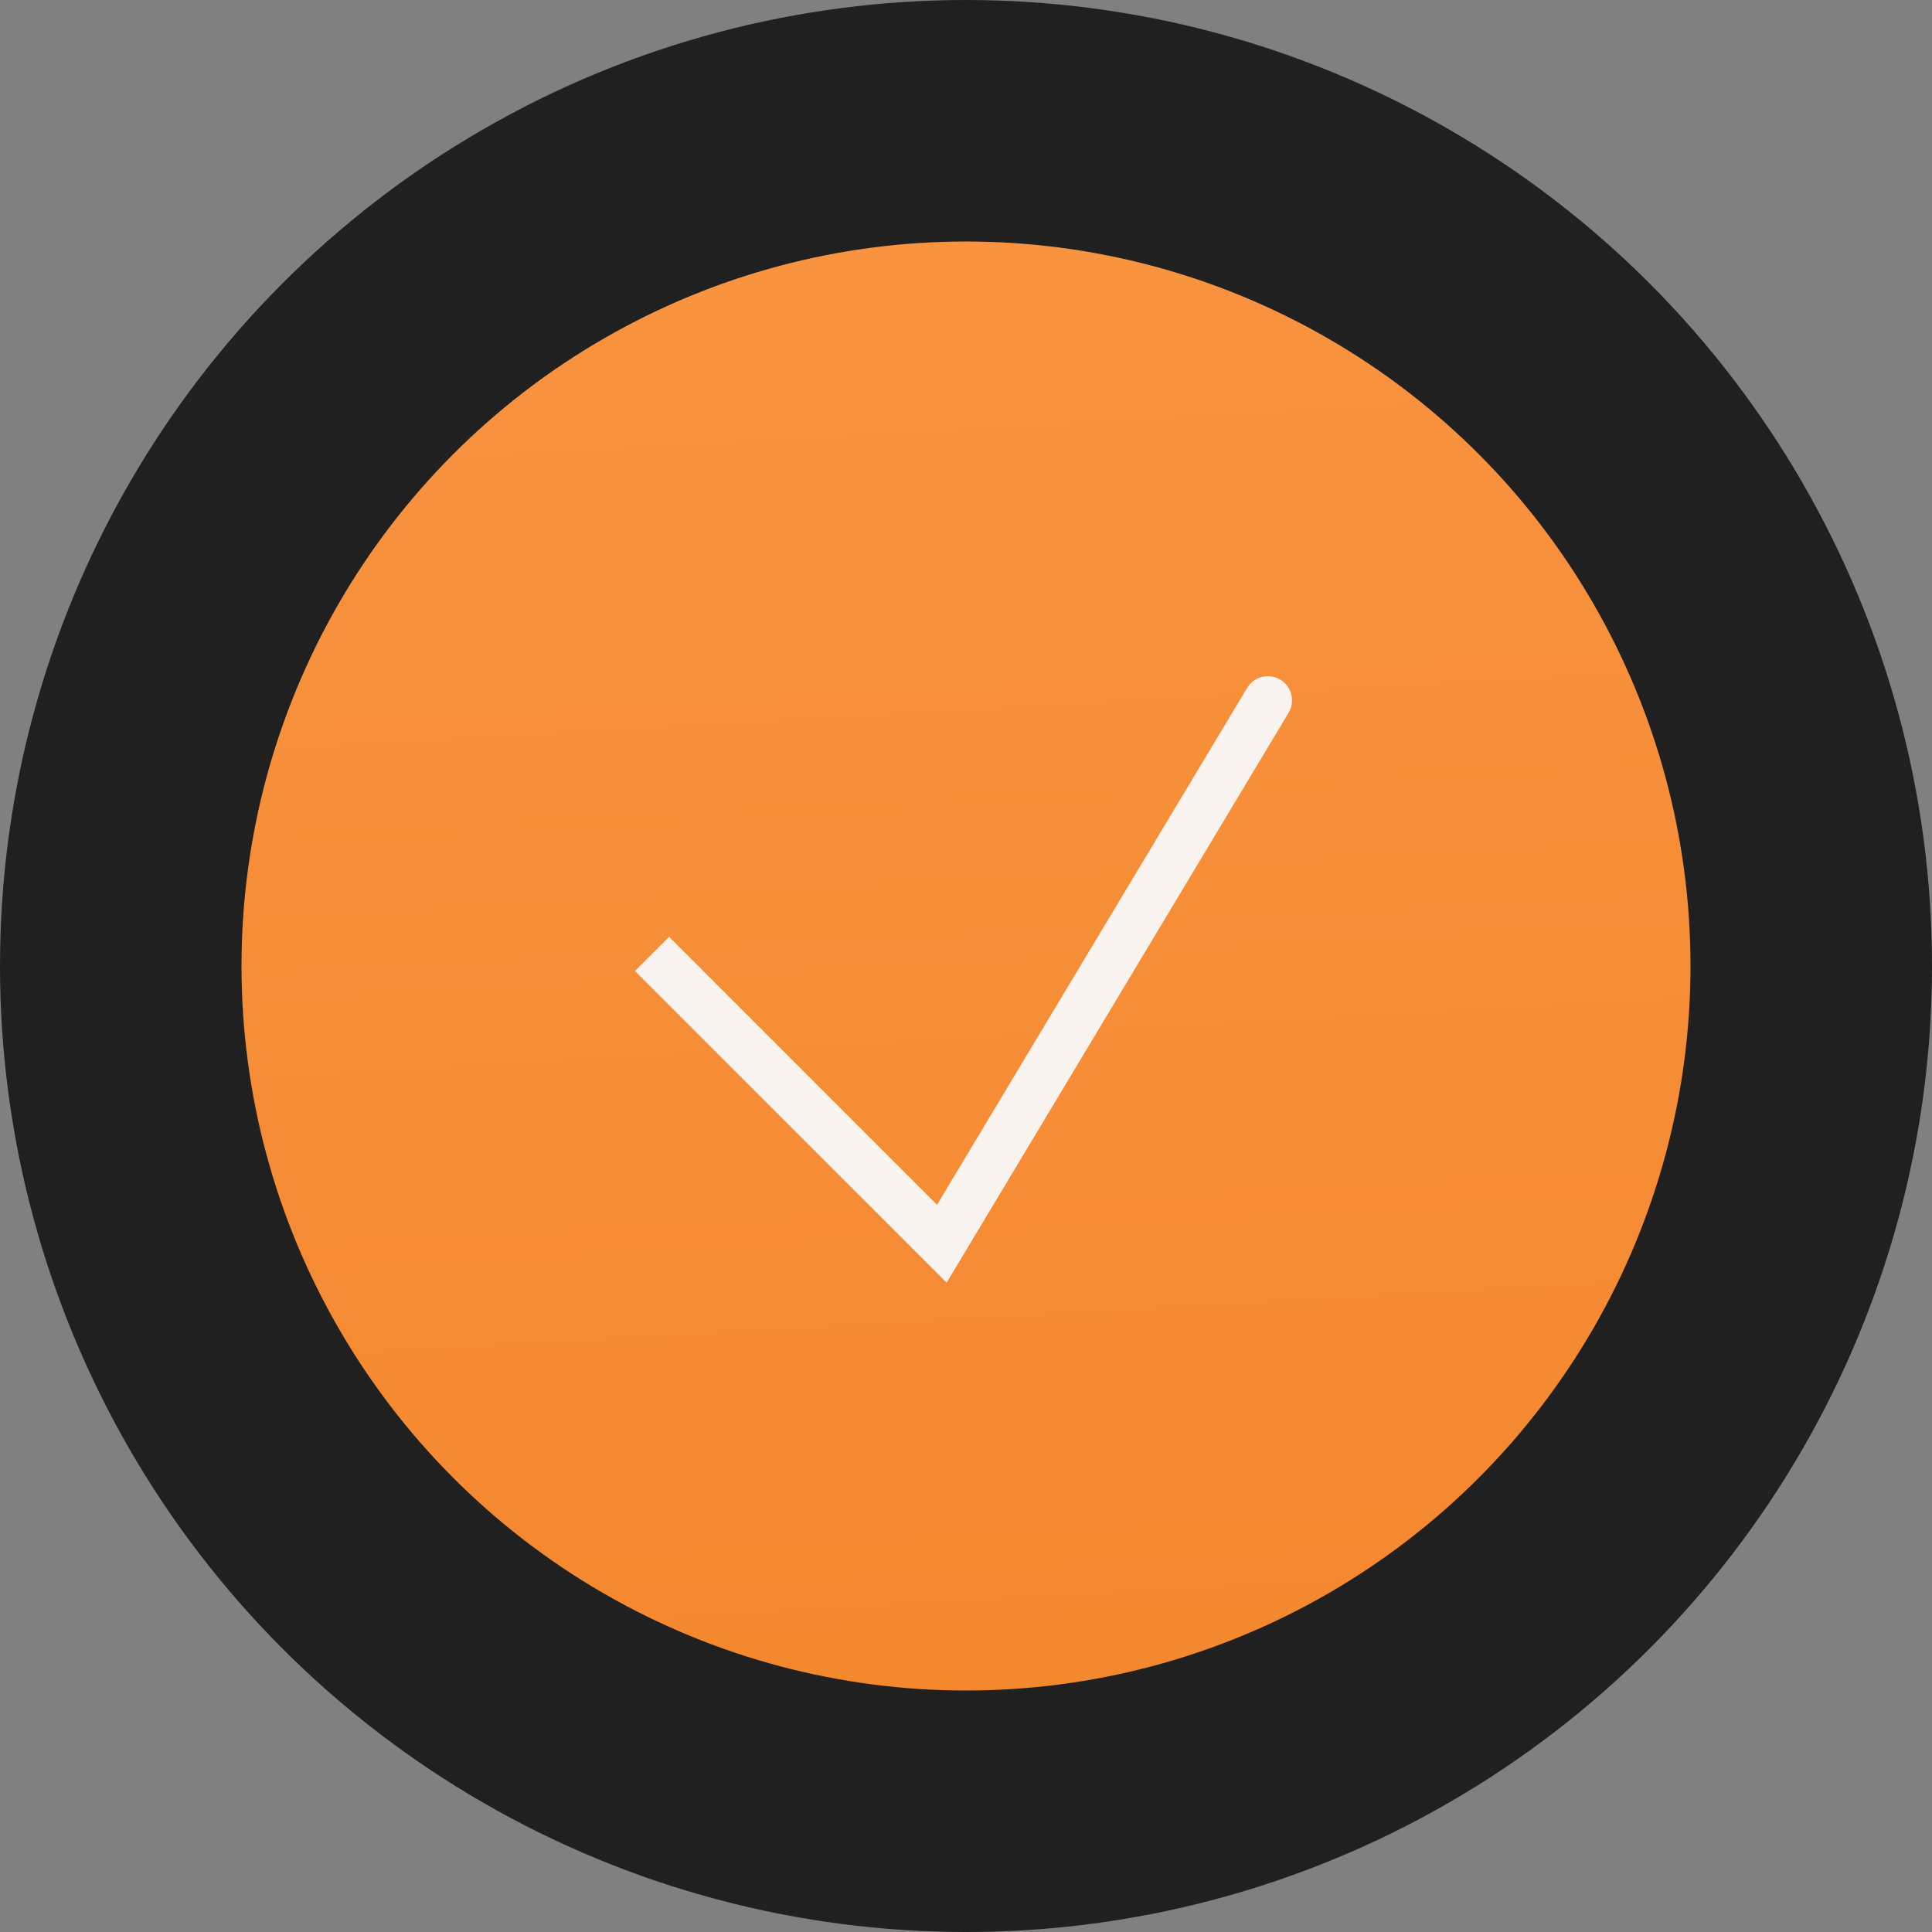
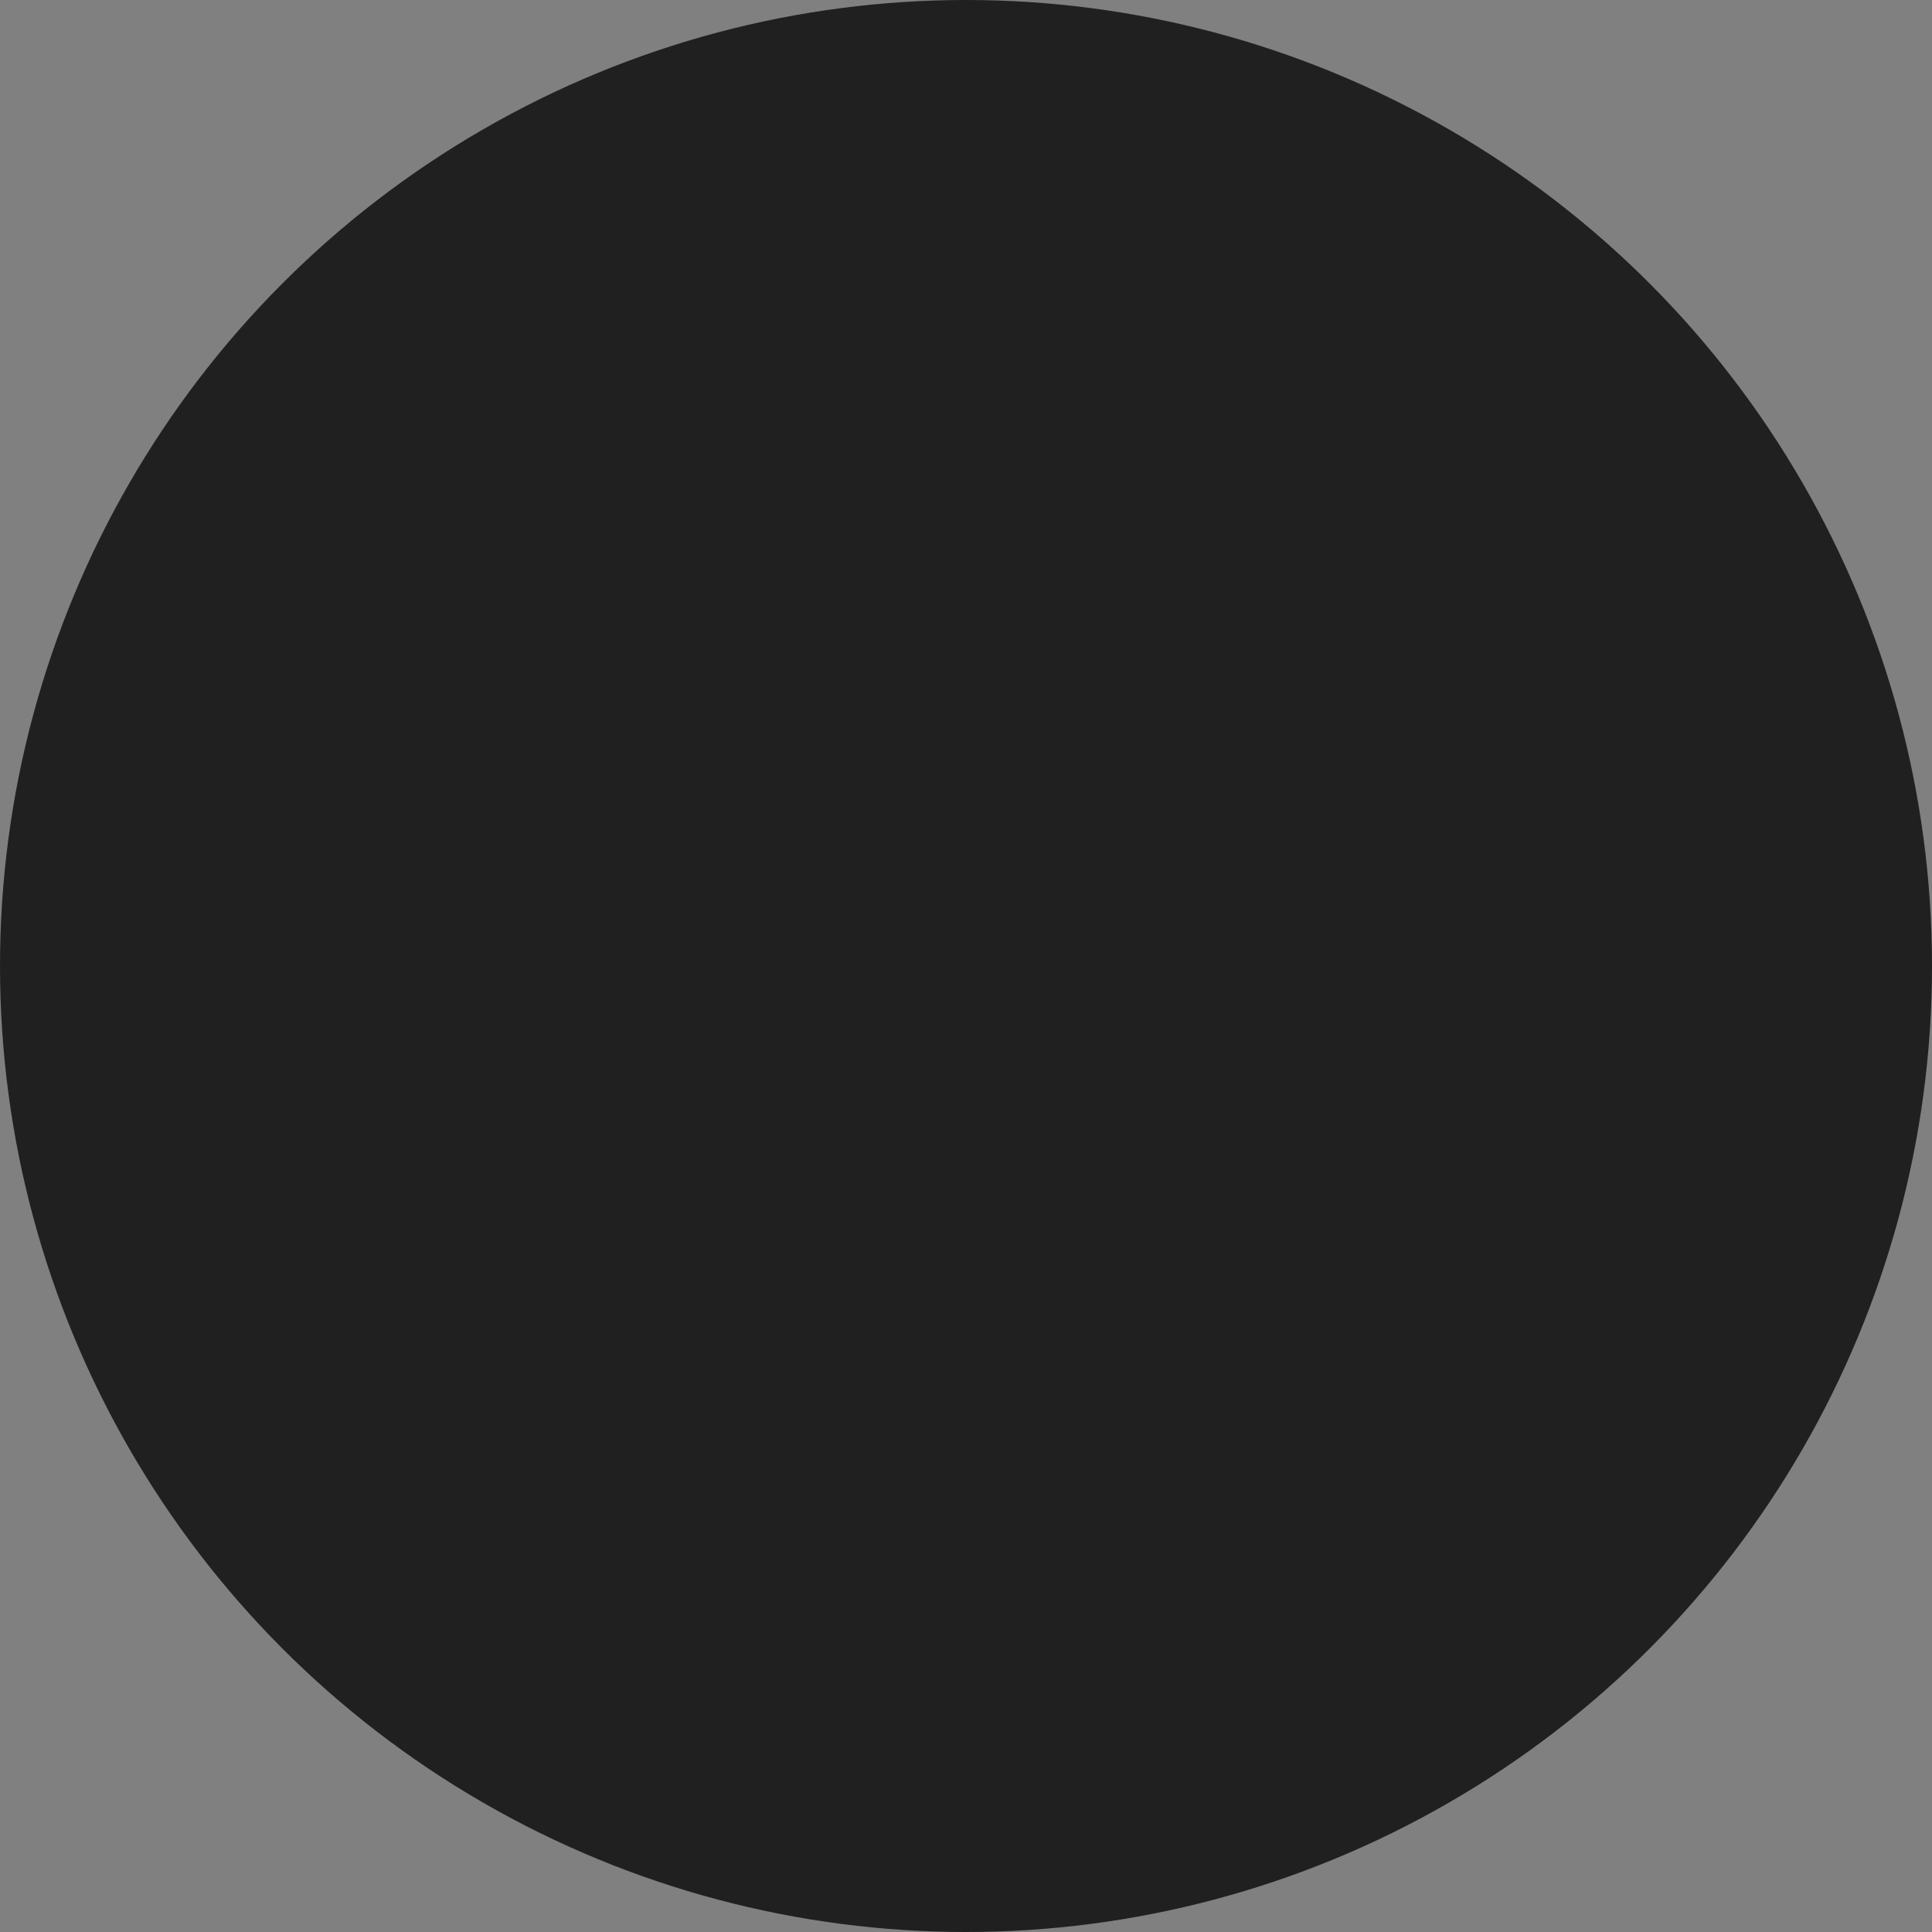
<svg xmlns="http://www.w3.org/2000/svg" width="80" height="80" viewBox="0 0 80 80" fill="none">
  <rect x="0" y="0" width="80" height="80" fill="#808080" stroke="none" />
  <circle cx="40" cy="40" r="40" fill="#202020" />
-   <circle cx="40" cy="40" r="30" fill="url(#paint0_linear_38_698)" />
-   <path d="M39 51.5L38.293 52.207L39.199 53.113L39.858 52.014L39 51.5ZM53.358 29.515C53.642 29.041 53.488 28.427 53.014 28.142C52.541 27.858 51.927 28.012 51.642 28.485L53.358 29.515ZM26.293 40.207L38.293 52.207L39.707 50.793L27.707 38.793L26.293 40.207ZM39.858 52.014L53.358 29.515L51.642 28.485L38.142 50.986L39.858 52.014Z" fill="#F8F3EF" />
  <defs>
    <linearGradient id="paint0_linear_38_698" x1="40.923" y1="-16.571" x2="46.822" y2="88.552" gradientUnits="userSpaceOnUse">
      <stop stop-color="#FA9848" />
      <stop offset="1" stop-color="#F38429" />
    </linearGradient>
  </defs>
</svg>